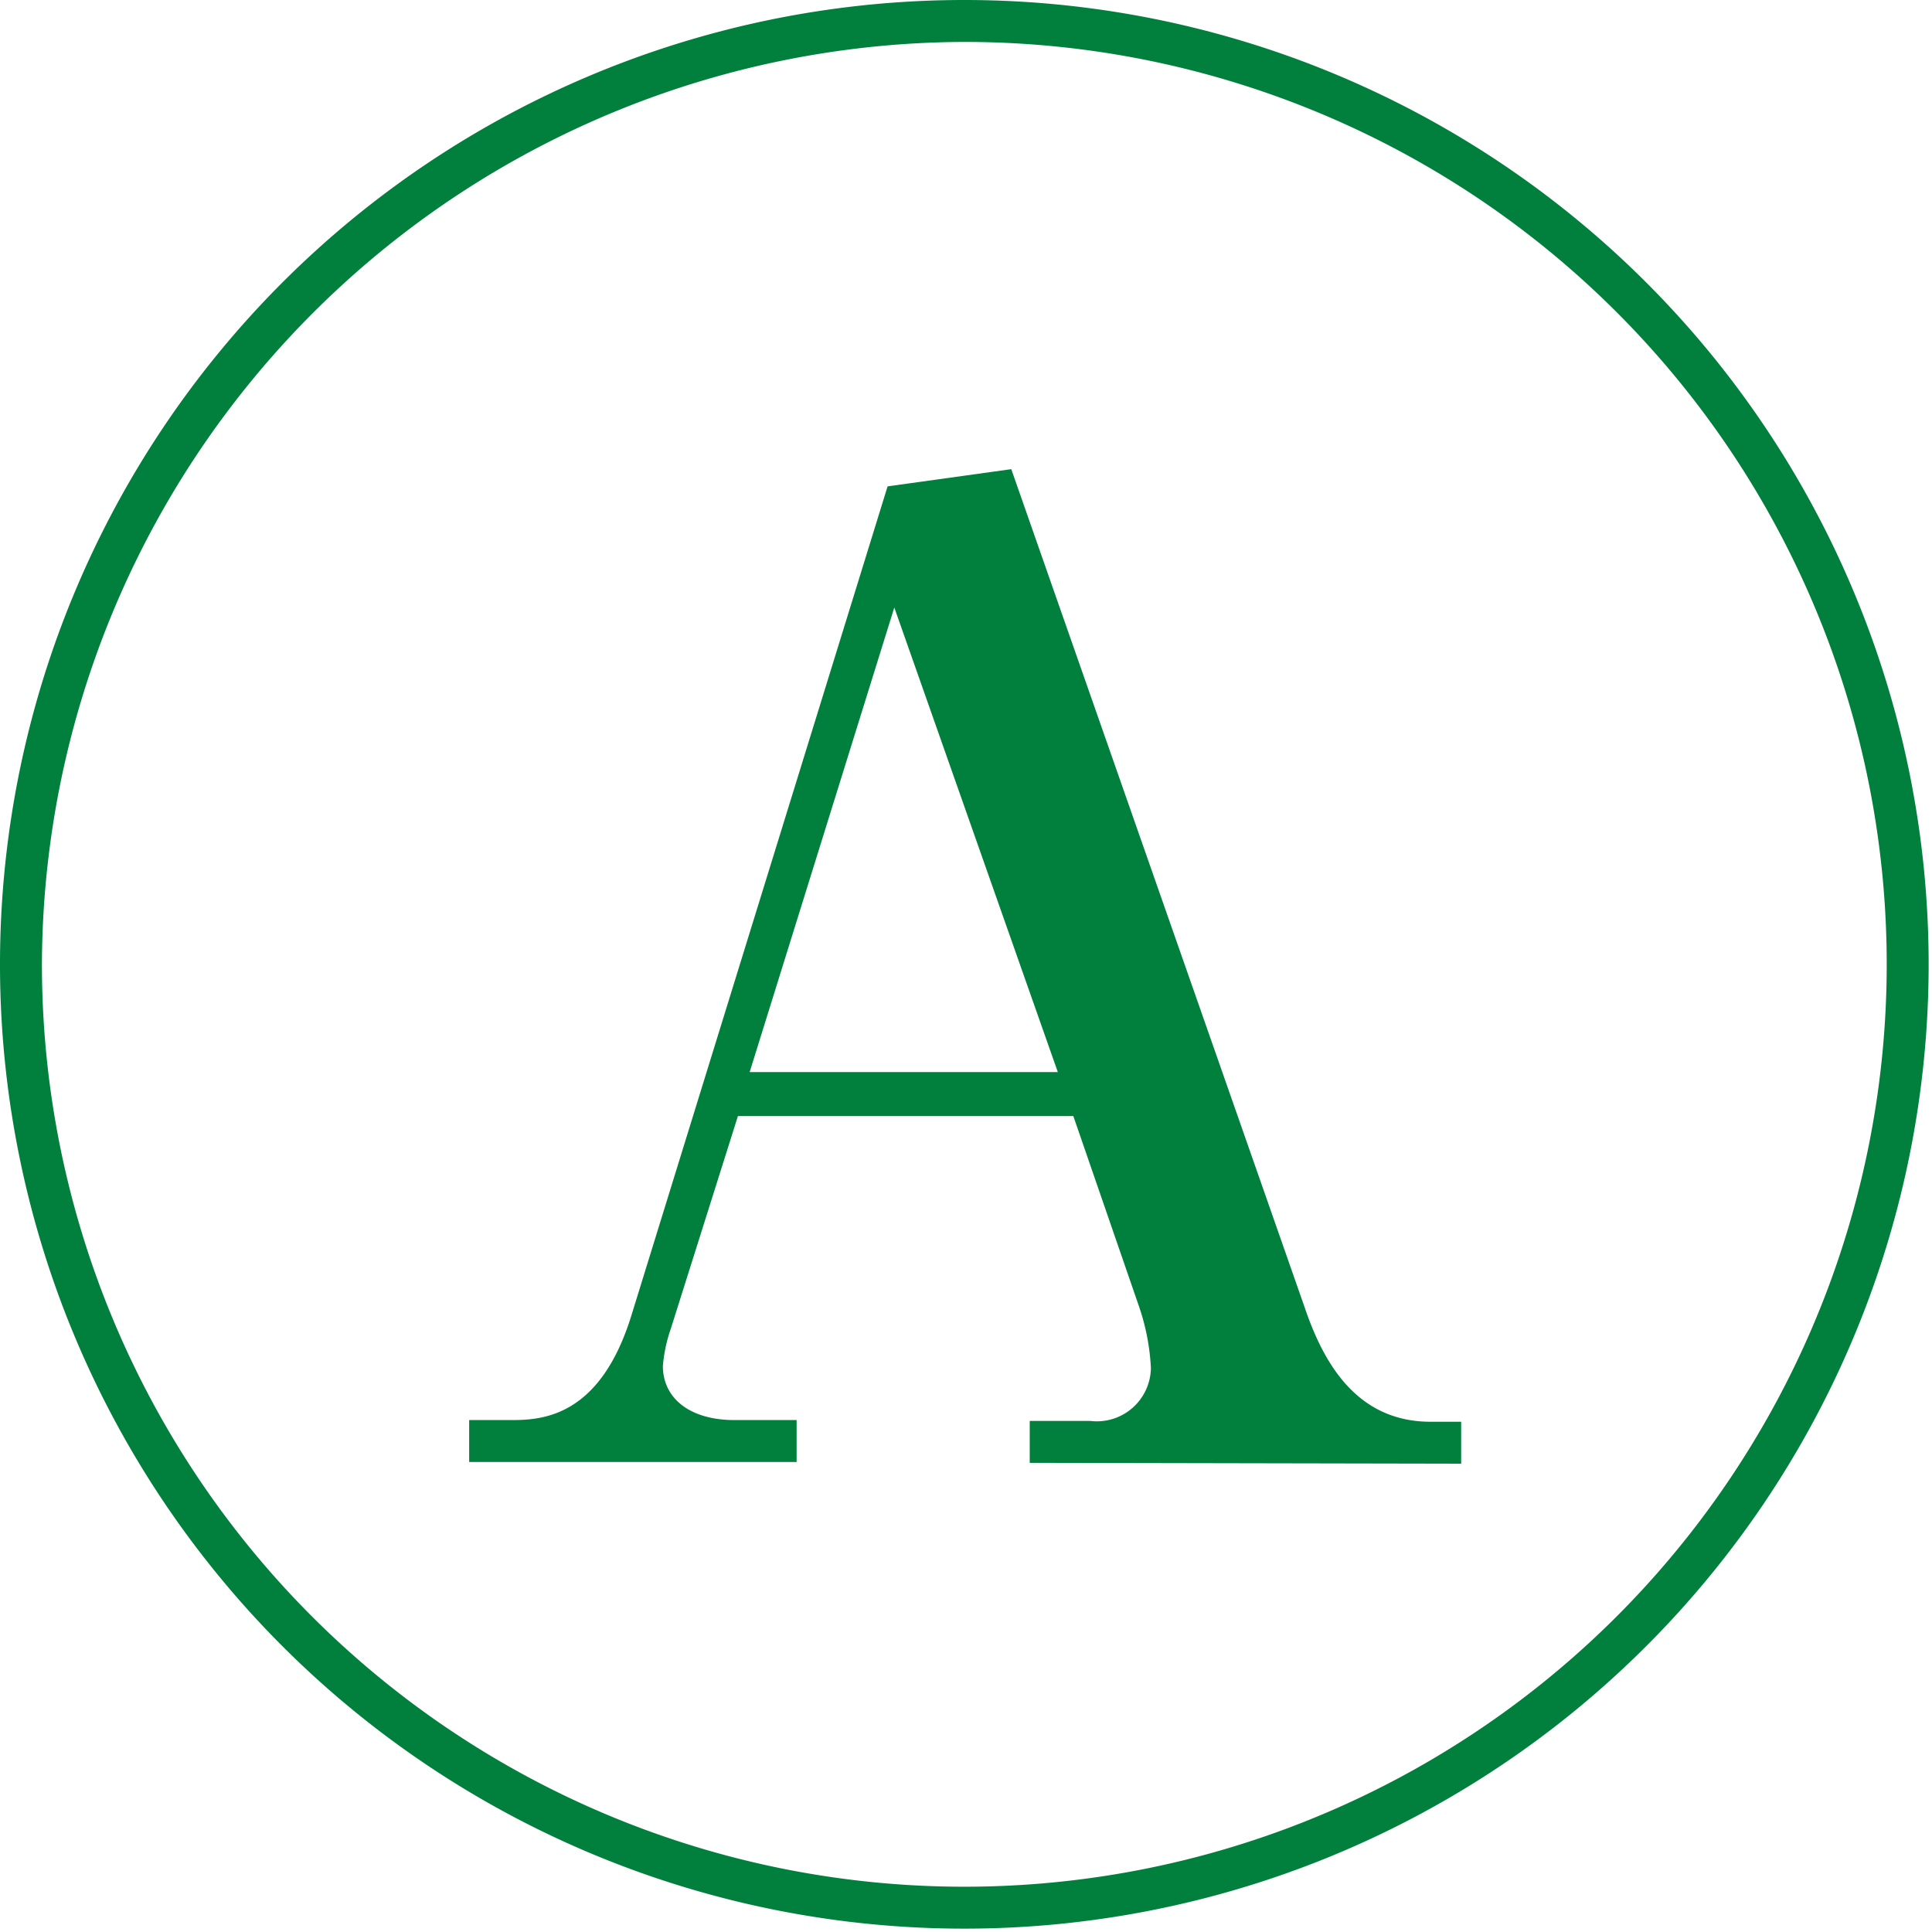
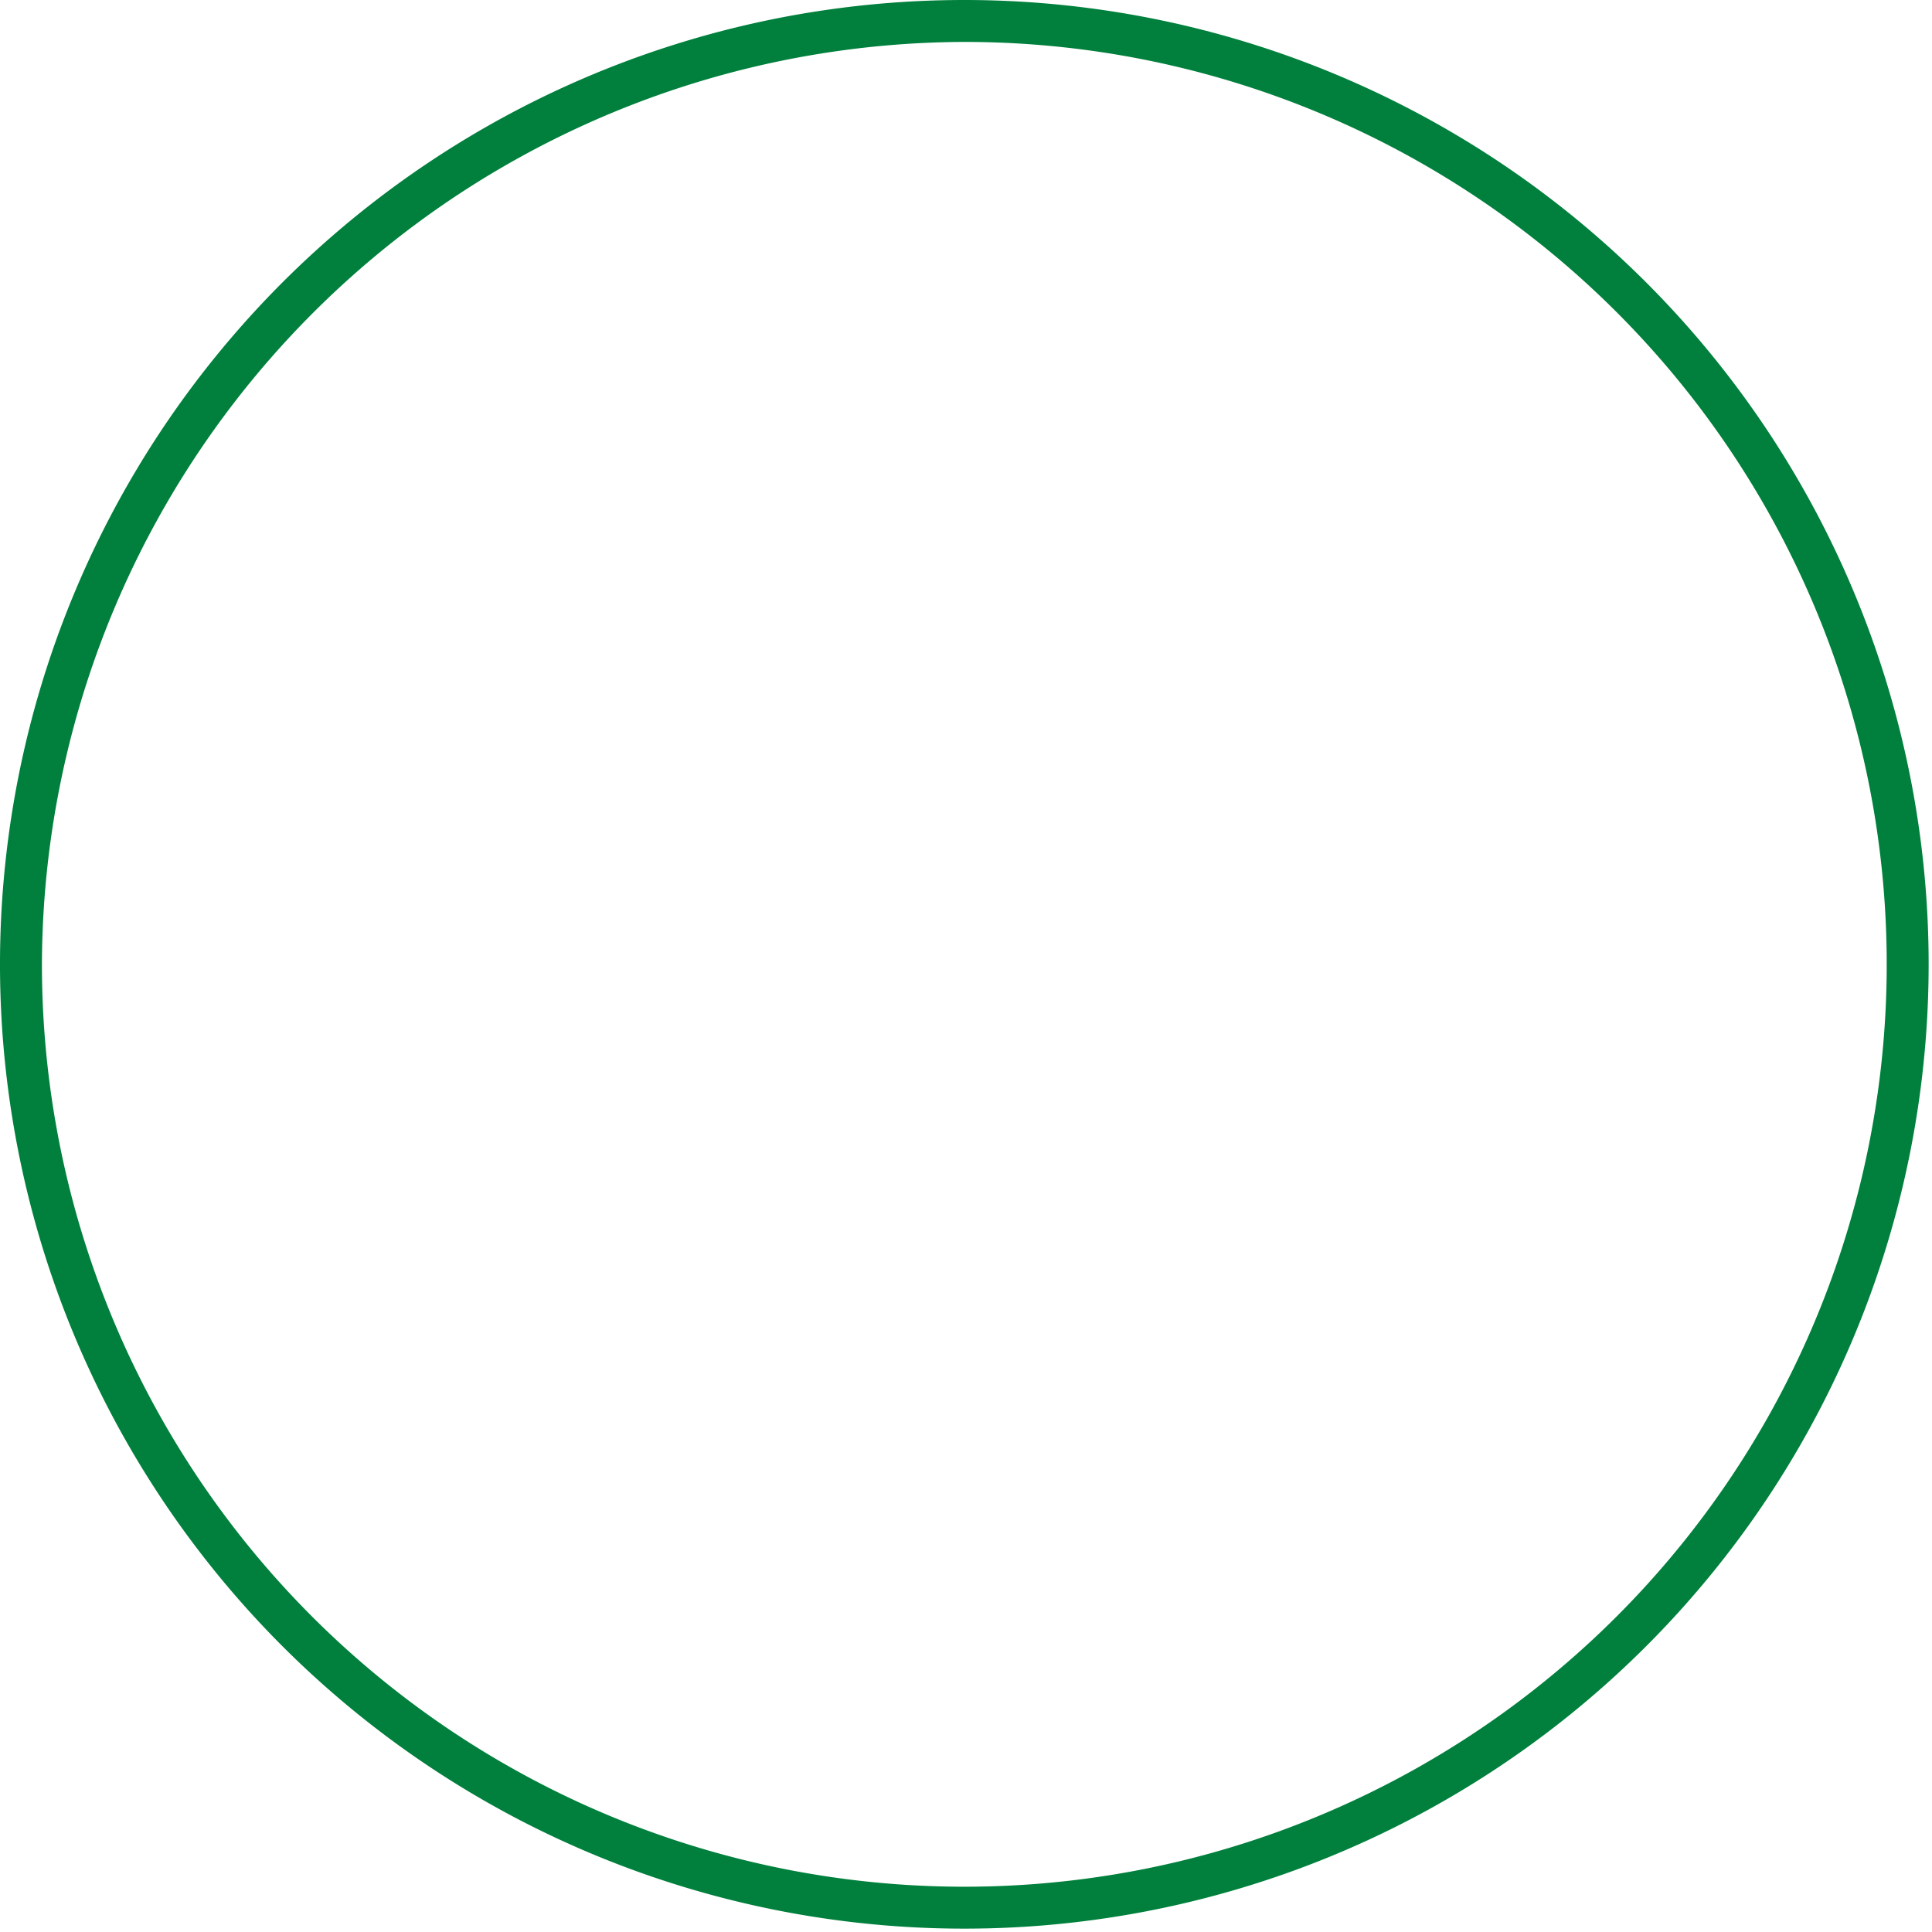
<svg xmlns="http://www.w3.org/2000/svg" viewBox="0 0 46.08 46.08">
  <defs>
    <style>.cls-1{fill:#00803c;}</style>
  </defs>
  <g id="レイヤー_2" data-name="レイヤー 2">
    <g id="design">
      <path class="cls-1" d="M23,1A22,22,0,1,1,1,23,22.07,22.07,0,0,1,23,1m0-1a23,23,0,1,0,23,23A23,23,0,0,0,23,0Z" />
-       <path class="cls-1" d="M24.56,34.89v-1H26a1.29,1.29,0,0,0,1.45-1.26,5.33,5.33,0,0,0-.28-1.46L25.6,26.62h-8L16,31.69a3.61,3.61,0,0,0-.19.89c0,.76.63,1.29,1.71,1.29H19v1H11.19v-1h1c.73,0,2.13-.06,2.88-2.53L21.17,11.6l2.95-.41,7,20c.41,1.2,1.17,2.72,3,2.72h.73v1Zm-3.23-20.4L17.88,25.57h7.35Z" />
    </g>
  </g>
</svg>